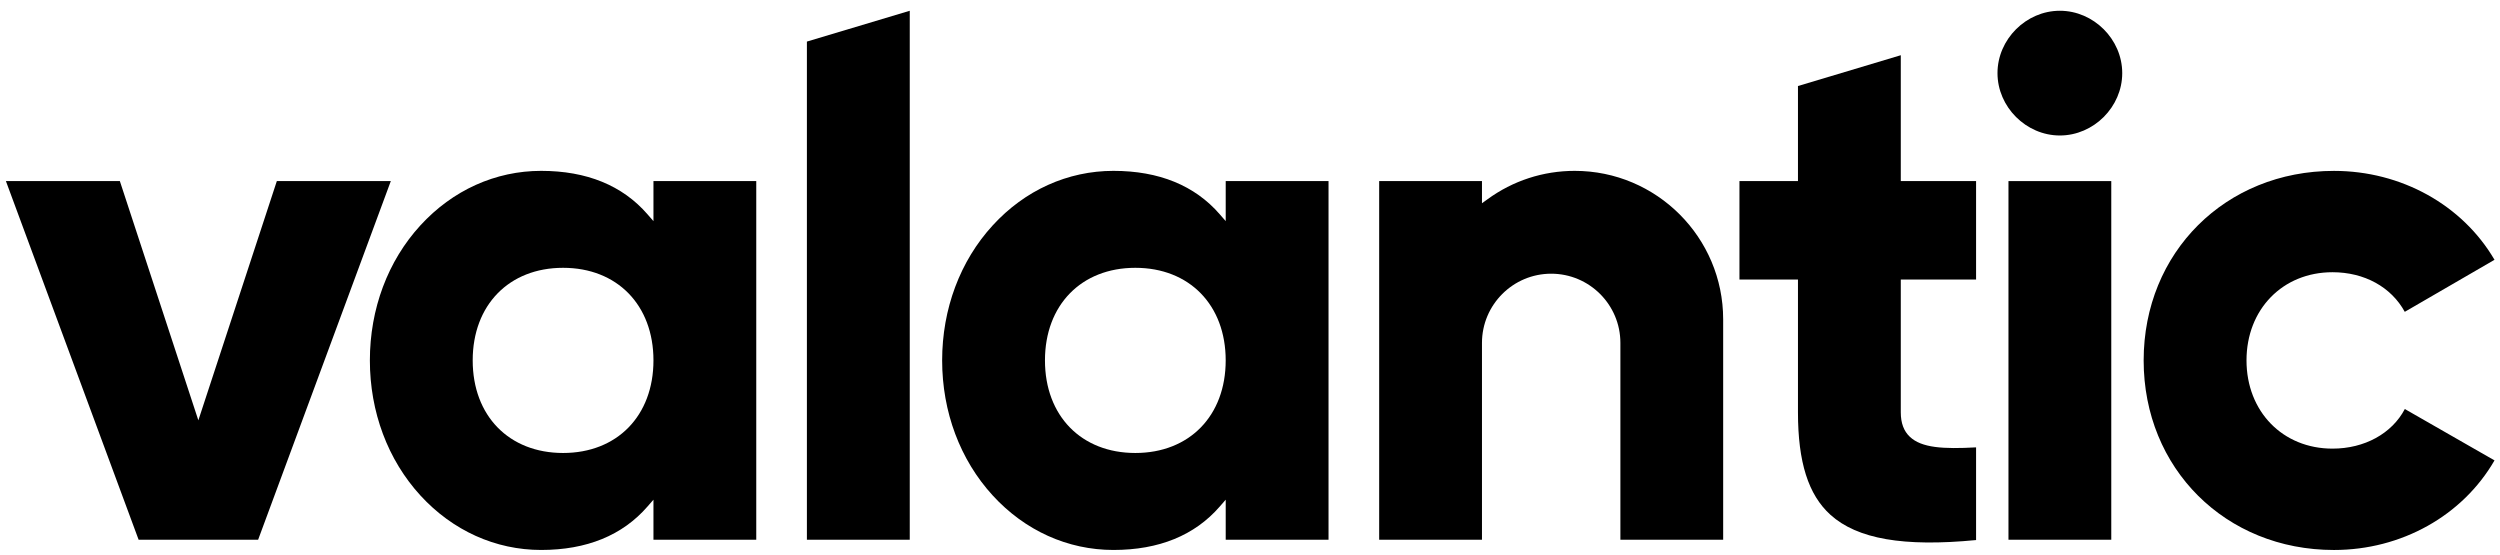
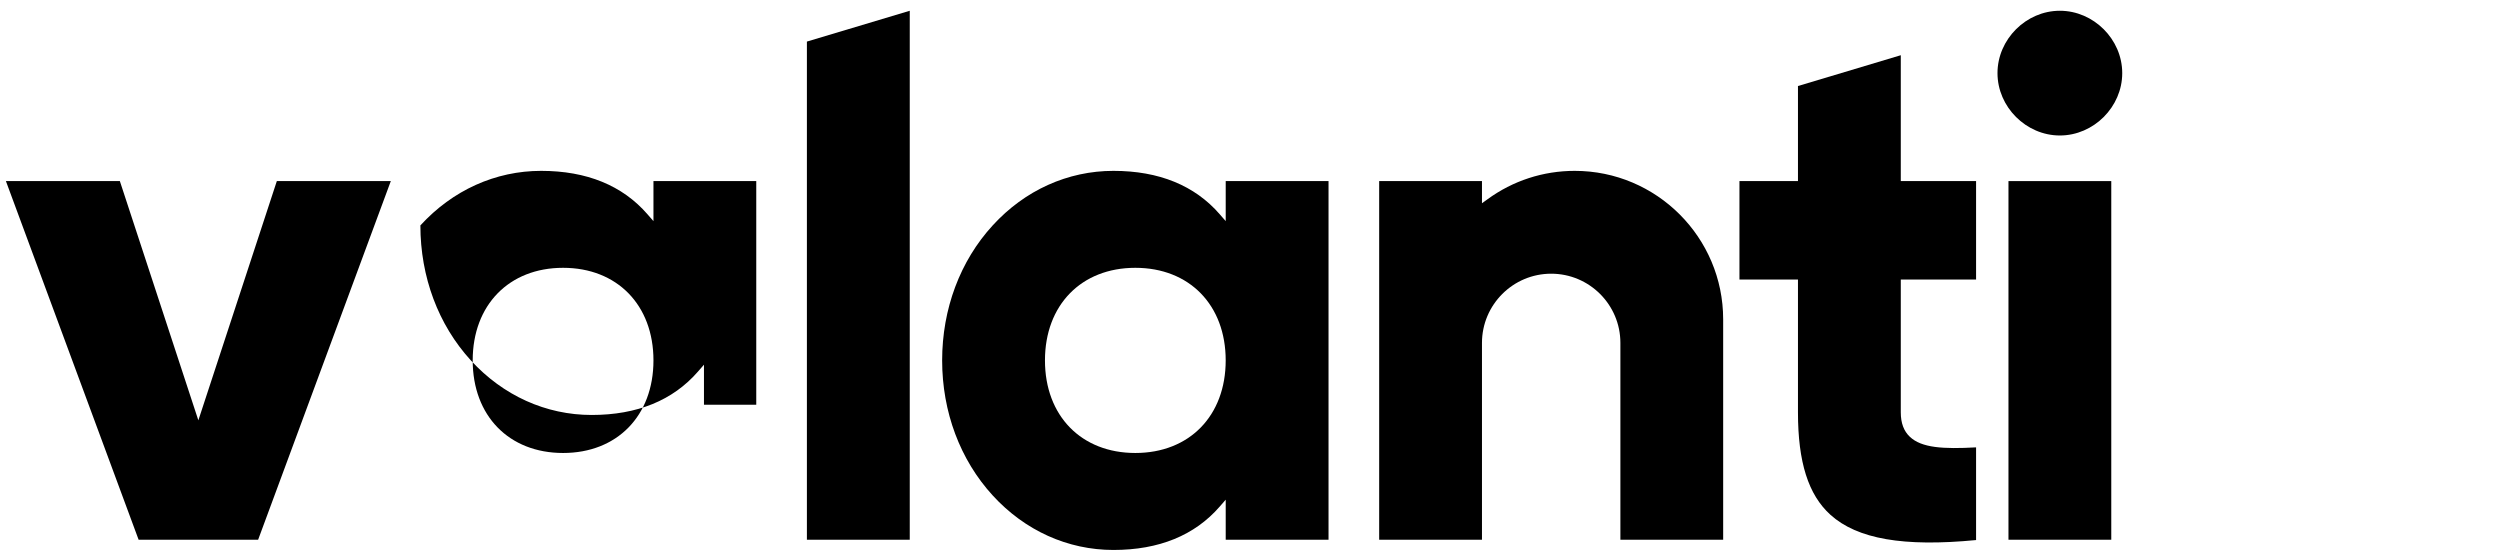
<svg xmlns="http://www.w3.org/2000/svg" version="1.1" id="Ebene_1" x="0px" y="0px" viewBox="0 0 1366 303" style="enable-background:new 0 0 1366 303;" xml:space="preserve">
  <g>
    <polygon points="151.26,98.95 108.38,229.67 65.49,98.95 3.23,98.95 75.74,294.91 141.04,294.91 213.54,98.95  " />
-     <path d="M413.22,294.91V98.95h-56.17v21.88l-3.27-3.75c-13.67-15.75-33.23-23.72-58.1-23.72c-24.95,0-48.37,10.57-65.98,29.8   c-17.81,19.44-27.6,45.64-27.6,73.76c0,28.14,9.79,54.33,27.6,73.79c17.61,19.22,41.03,29.79,65.98,29.79   c24.87,0,44.43-7.98,58.1-23.72l3.27-3.75v21.88H413.22z M307.67,247.51c-29.55,0-49.39-20.32-49.39-50.59   c0-30.24,19.85-50.59,49.39-50.59c29.53,0,49.38,20.34,49.38,50.59C357.05,227.19,337.2,247.51,307.67,247.51z" />
+     <path d="M413.22,294.91V98.95h-56.17v21.88l-3.27-3.75c-13.67-15.75-33.23-23.72-58.1-23.72c-24.95,0-48.37,10.57-65.98,29.8   c0,28.14,9.79,54.33,27.6,73.79c17.61,19.22,41.03,29.79,65.98,29.79   c24.87,0,44.43-7.98,58.1-23.72l3.27-3.75v21.88H413.22z M307.67,247.51c-29.55,0-49.39-20.32-49.39-50.59   c0-30.24,19.85-50.59,49.39-50.59c29.53,0,49.38,20.34,49.38,50.59C357.05,227.19,337.2,247.51,307.67,247.51z" />
    <path d="M725.91,294.91V98.95h-56.18v21.88l-3.26-3.75c-13.66-15.75-33.22-23.72-58.09-23.72c-24.94,0-48.39,10.57-65.97,29.8   c-17.82,19.44-27.62,45.64-27.62,73.76c0,28.14,9.81,54.33,27.62,73.79c17.58,19.22,41.03,29.79,65.97,29.79   c24.88,0,44.43-7.98,58.09-23.72l3.26-3.75v21.88H725.91z M620.34,247.51c-29.53,0-49.37-20.32-49.37-50.59   c0-30.24,19.85-50.59,49.37-50.59c29.56,0,49.38,20.34,49.38,50.59C669.72,227.19,649.9,247.51,620.34,247.51z" />
    <polygon points="440.89,22.72 440.89,294.91 497.09,294.91 497.09,5.88  " />
    <path d="M847.57,149.55c20.86,0,37.81,16.95,37.81,37.8v107.56h56.16V174.47c0-44.73-36.36-81.11-81.1-81.11   c-17.26,0-33.78,5.38-47.71,15.55l-2.98,2.14v-12.1h-56.17v195.96h56.17V187.35C809.76,166.5,826.72,149.55,847.57,149.55z" />
    <path d="M1000.16,281.29c14.7,13.25,39.98,17.63,79.57,13.8v-50.65c-18.01,1-29.78,0.28-36.18-5.77   c-3.33-3.13-4.96-7.51-4.96-13.38v-72.57h41.14V98.95h-41.14V30.17l-56.18,16.84v51.94h-31.97v53.78h31.97v72.57   C982.41,252.55,988.06,270.34,1000.16,281.29z" />
    <g>
      <rect x="1097.43" y="98.95" width="56.17" height="195.96" />
      <path d="M1125.51,5.88c-18.46,0-34.08,15.61-34.08,34.08c0,18.46,15.62,34.07,34.08,34.07c18.47,0,34.08-15.61,34.08-34.07    C1159.59,21.49,1143.98,5.88,1125.51,5.88z" />
    </g>
-     <path d="M1314,223.49c-7.06,13.39-21.99,21.64-39.53,21.64c-27.22,0-46.98-20.29-46.98-48.21s19.75-48.18,46.98-48.18   c17.44,0,32.04,8.06,39.5,21.64l49.03-28.43c-17.56-30.01-50.99-48.58-87.73-48.58c-59.28,0-103.98,44.53-103.98,103.56   c0,59.06,44.7,103.58,103.98,103.58c36.83,0,70.26-18.7,87.73-48.95L1314,223.49z" />
  </g>
</svg>